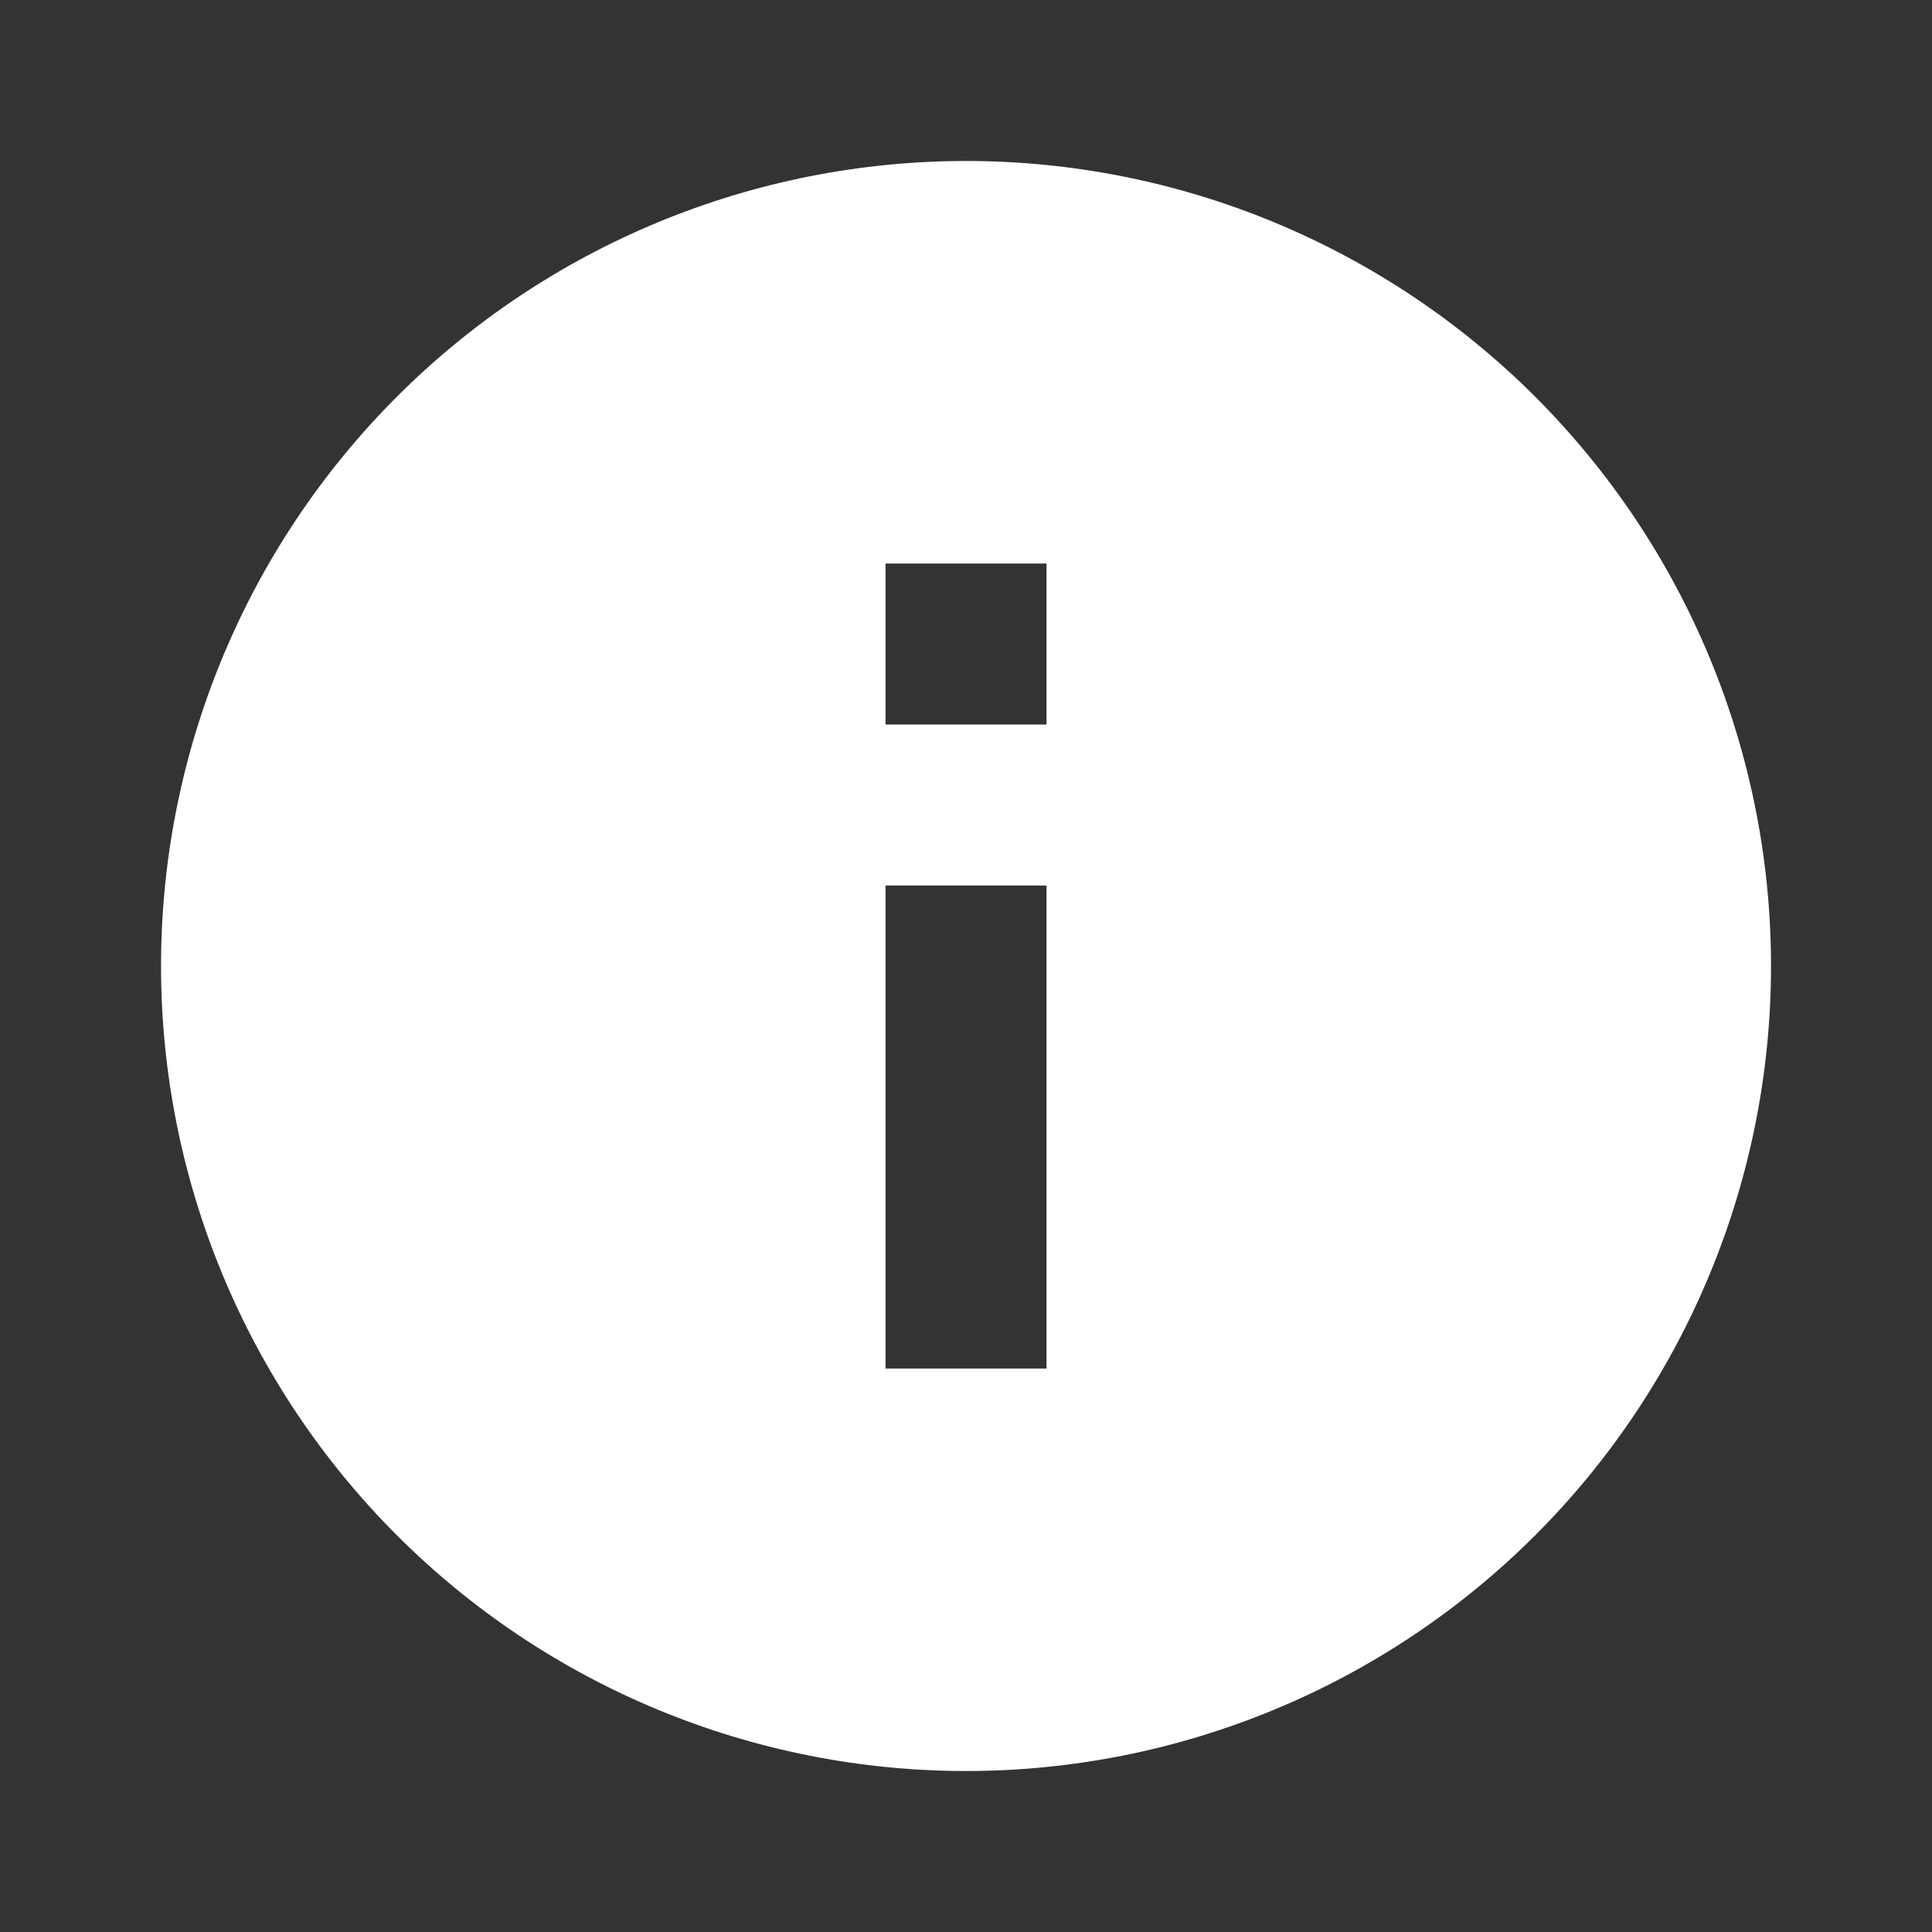
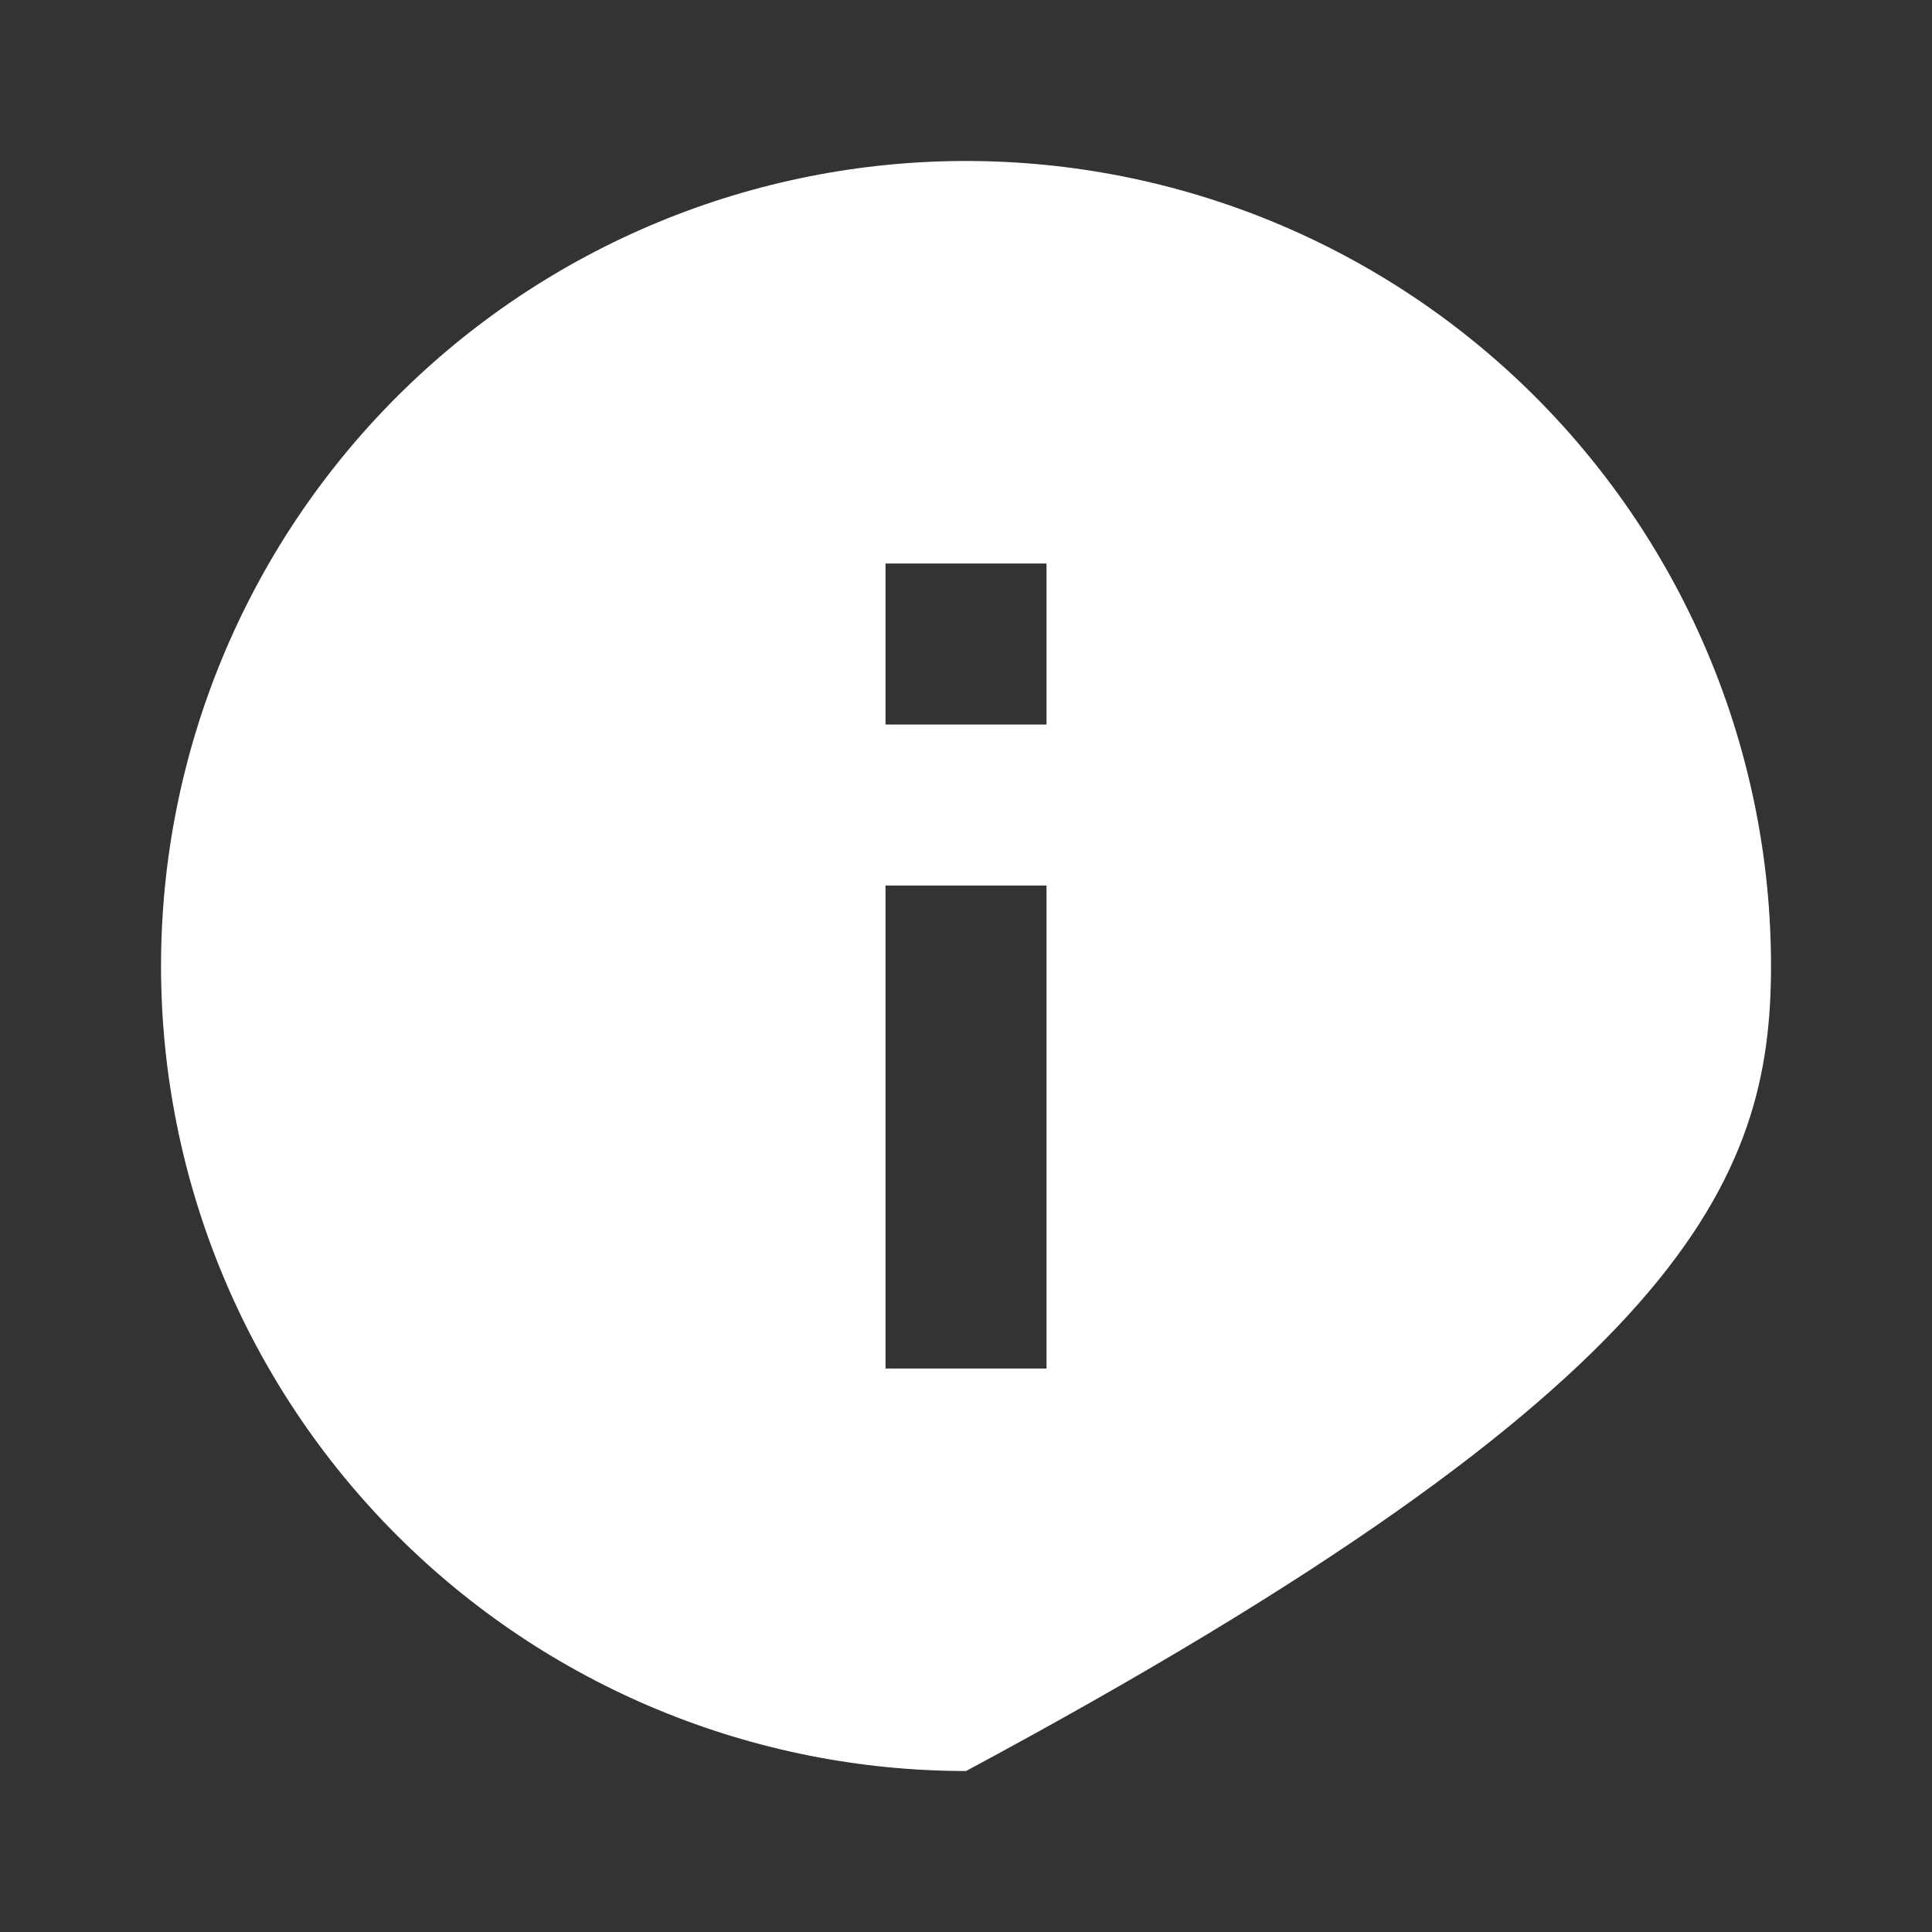
<svg xmlns="http://www.w3.org/2000/svg" width="43" height="43" viewBox="0 0 43 43" fill="none">
  <rect x="0" y="0" width="43" height="43" fill="#333333" stroke="none" />
-   <path d="M23.292 16.125H19.709V12.542H23.292M23.292 30.459H19.709V19.709H23.292M21.501 3.583C19.148 3.583 16.818 4.047 14.644 4.947C12.47 5.848 10.495 7.167 8.832 8.831C5.472 12.191 3.584 16.748 3.584 21.5C3.584 26.252 5.472 30.809 8.832 34.169C10.495 35.833 12.47 37.153 14.644 38.053C16.818 38.953 19.148 39.417 21.501 39.417C26.252 39.417 30.81 37.529 34.17 34.169C37.53 30.809 39.417 26.252 39.417 21.5C39.417 19.147 38.954 16.817 38.053 14.644C37.153 12.47 35.833 10.495 34.17 8.831C32.506 7.167 30.531 5.848 28.357 4.947C26.183 4.047 23.854 3.583 21.501 3.583Z" fill="white" />
+   <path d="M23.292 16.125H19.709V12.542H23.292M23.292 30.459H19.709V19.709H23.292M21.501 3.583C19.148 3.583 16.818 4.047 14.644 4.947C12.47 5.848 10.495 7.167 8.832 8.831C5.472 12.191 3.584 16.748 3.584 21.5C3.584 26.252 5.472 30.809 8.832 34.169C10.495 35.833 12.47 37.153 14.644 38.053C16.818 38.953 19.148 39.417 21.501 39.417C37.53 30.809 39.417 26.252 39.417 21.5C39.417 19.147 38.954 16.817 38.053 14.644C37.153 12.47 35.833 10.495 34.17 8.831C32.506 7.167 30.531 5.848 28.357 4.947C26.183 4.047 23.854 3.583 21.501 3.583Z" fill="white" />
</svg>